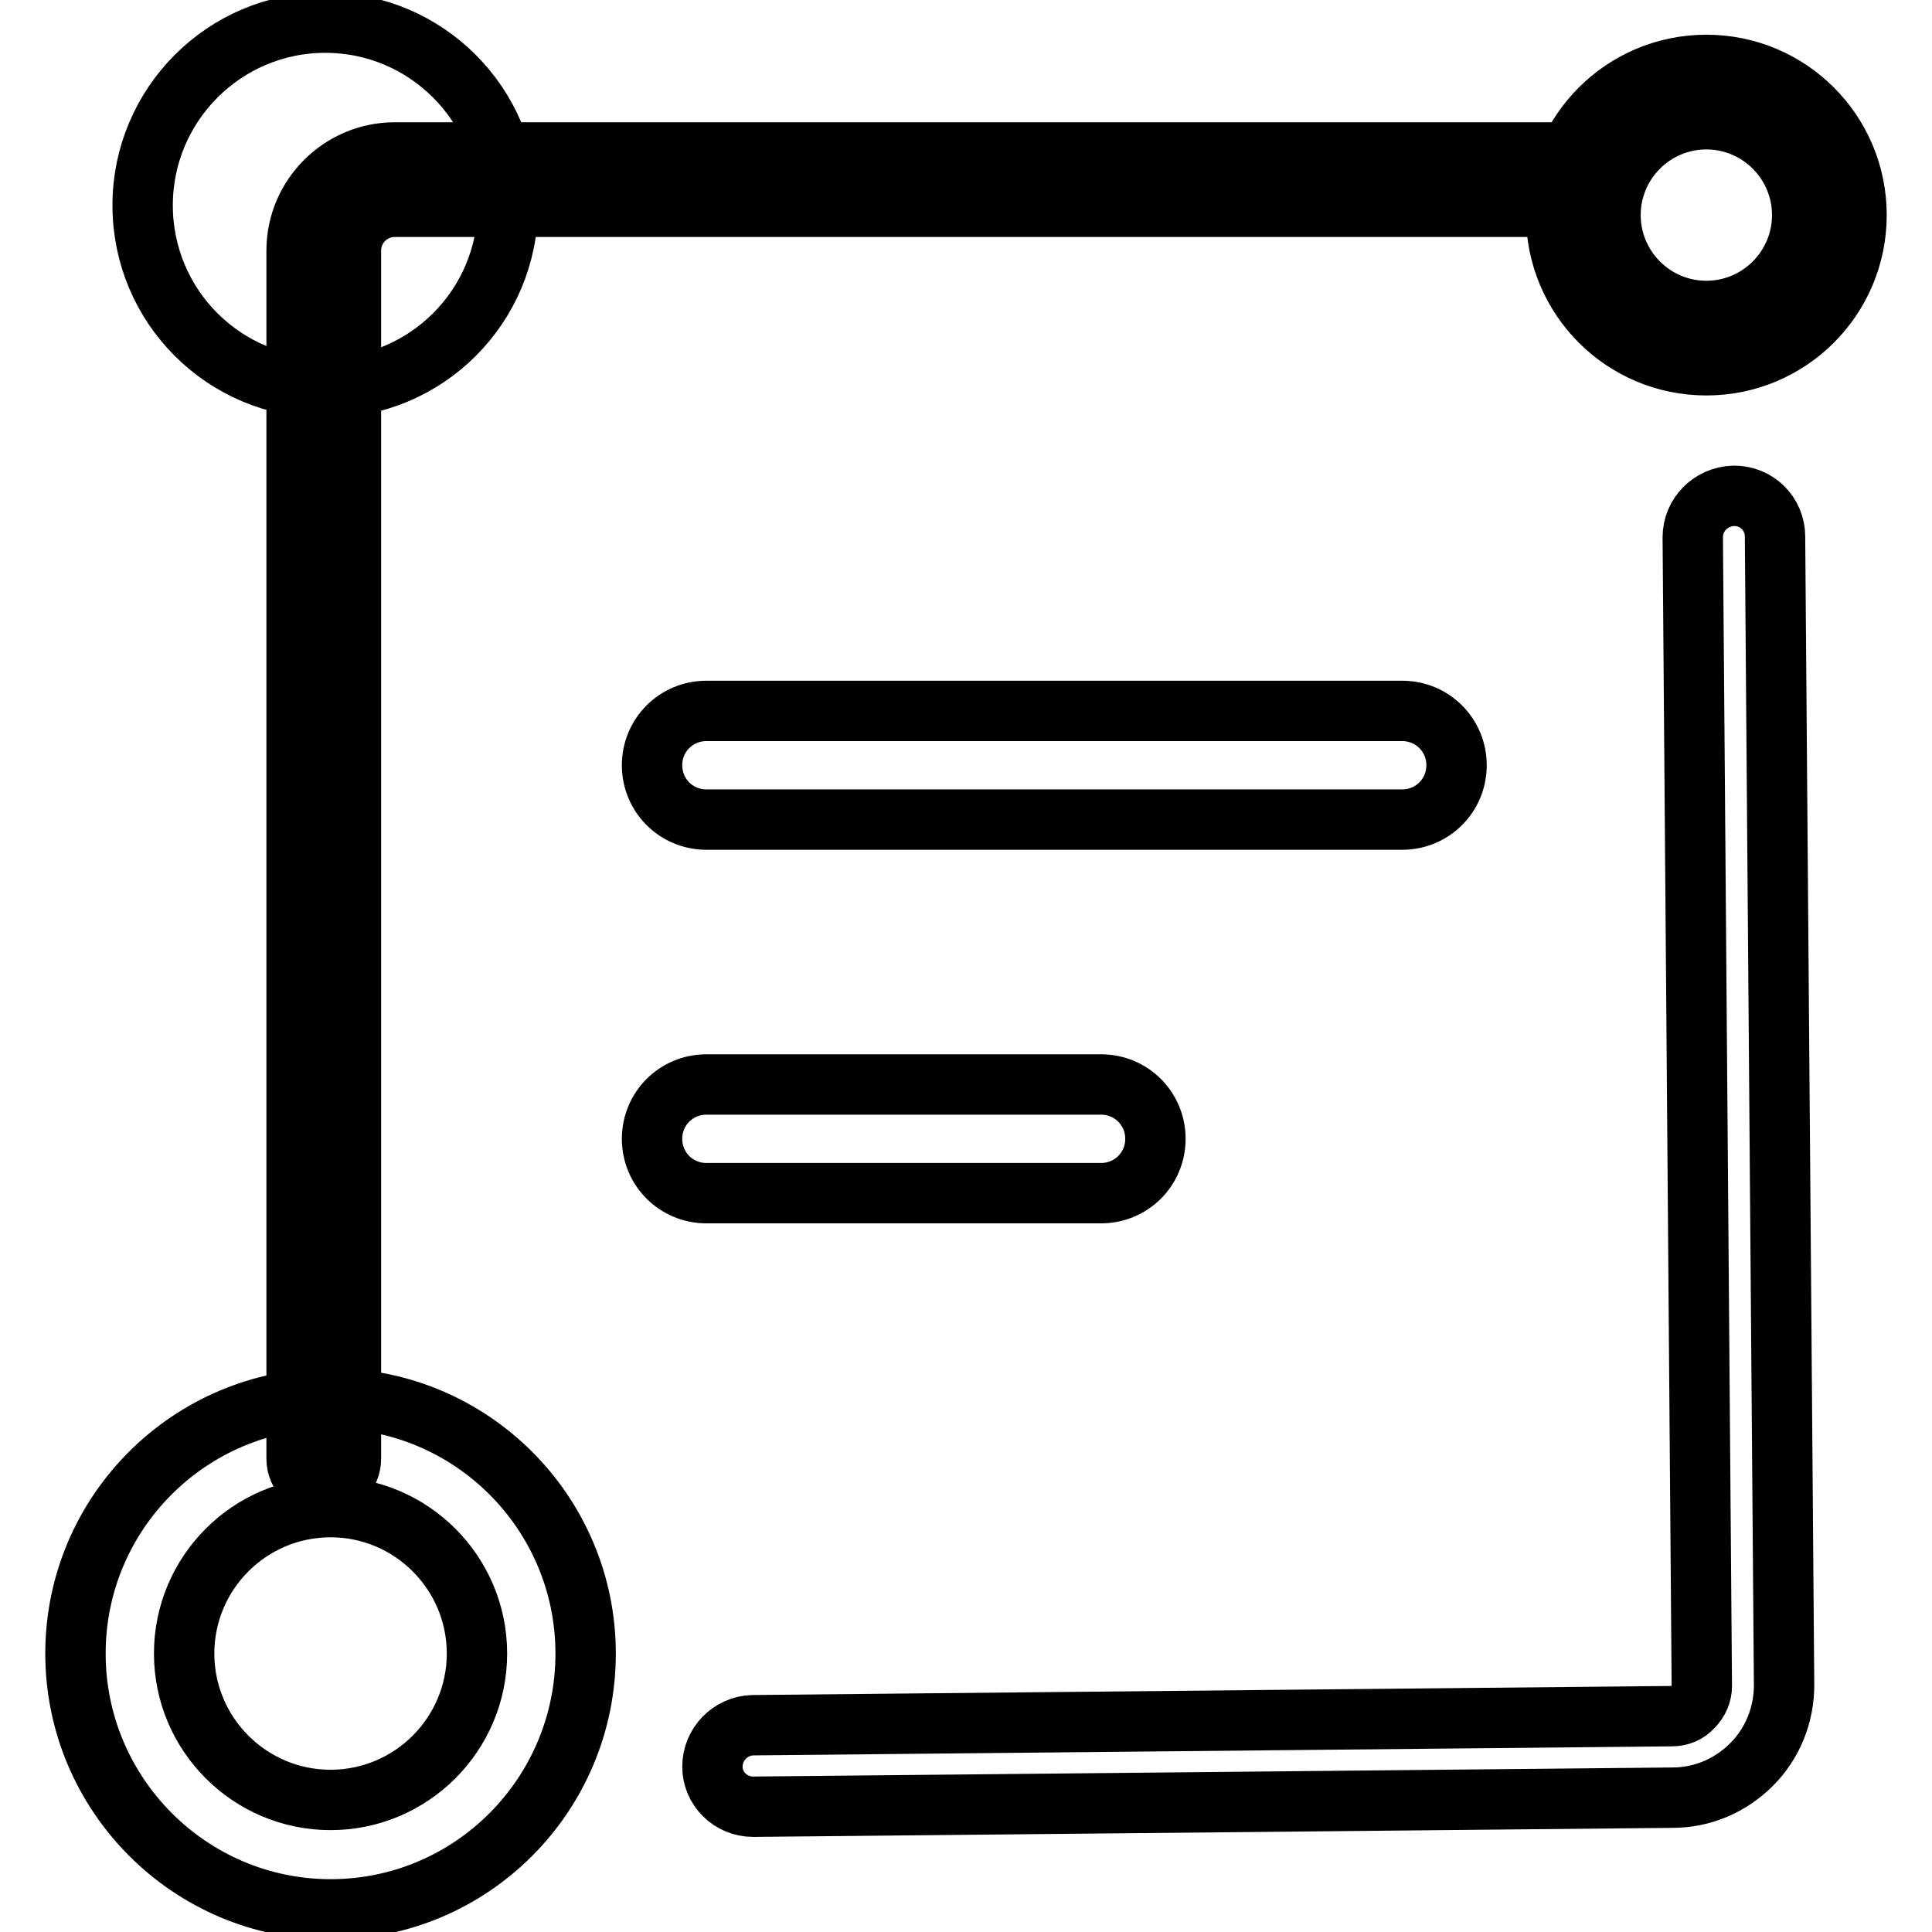
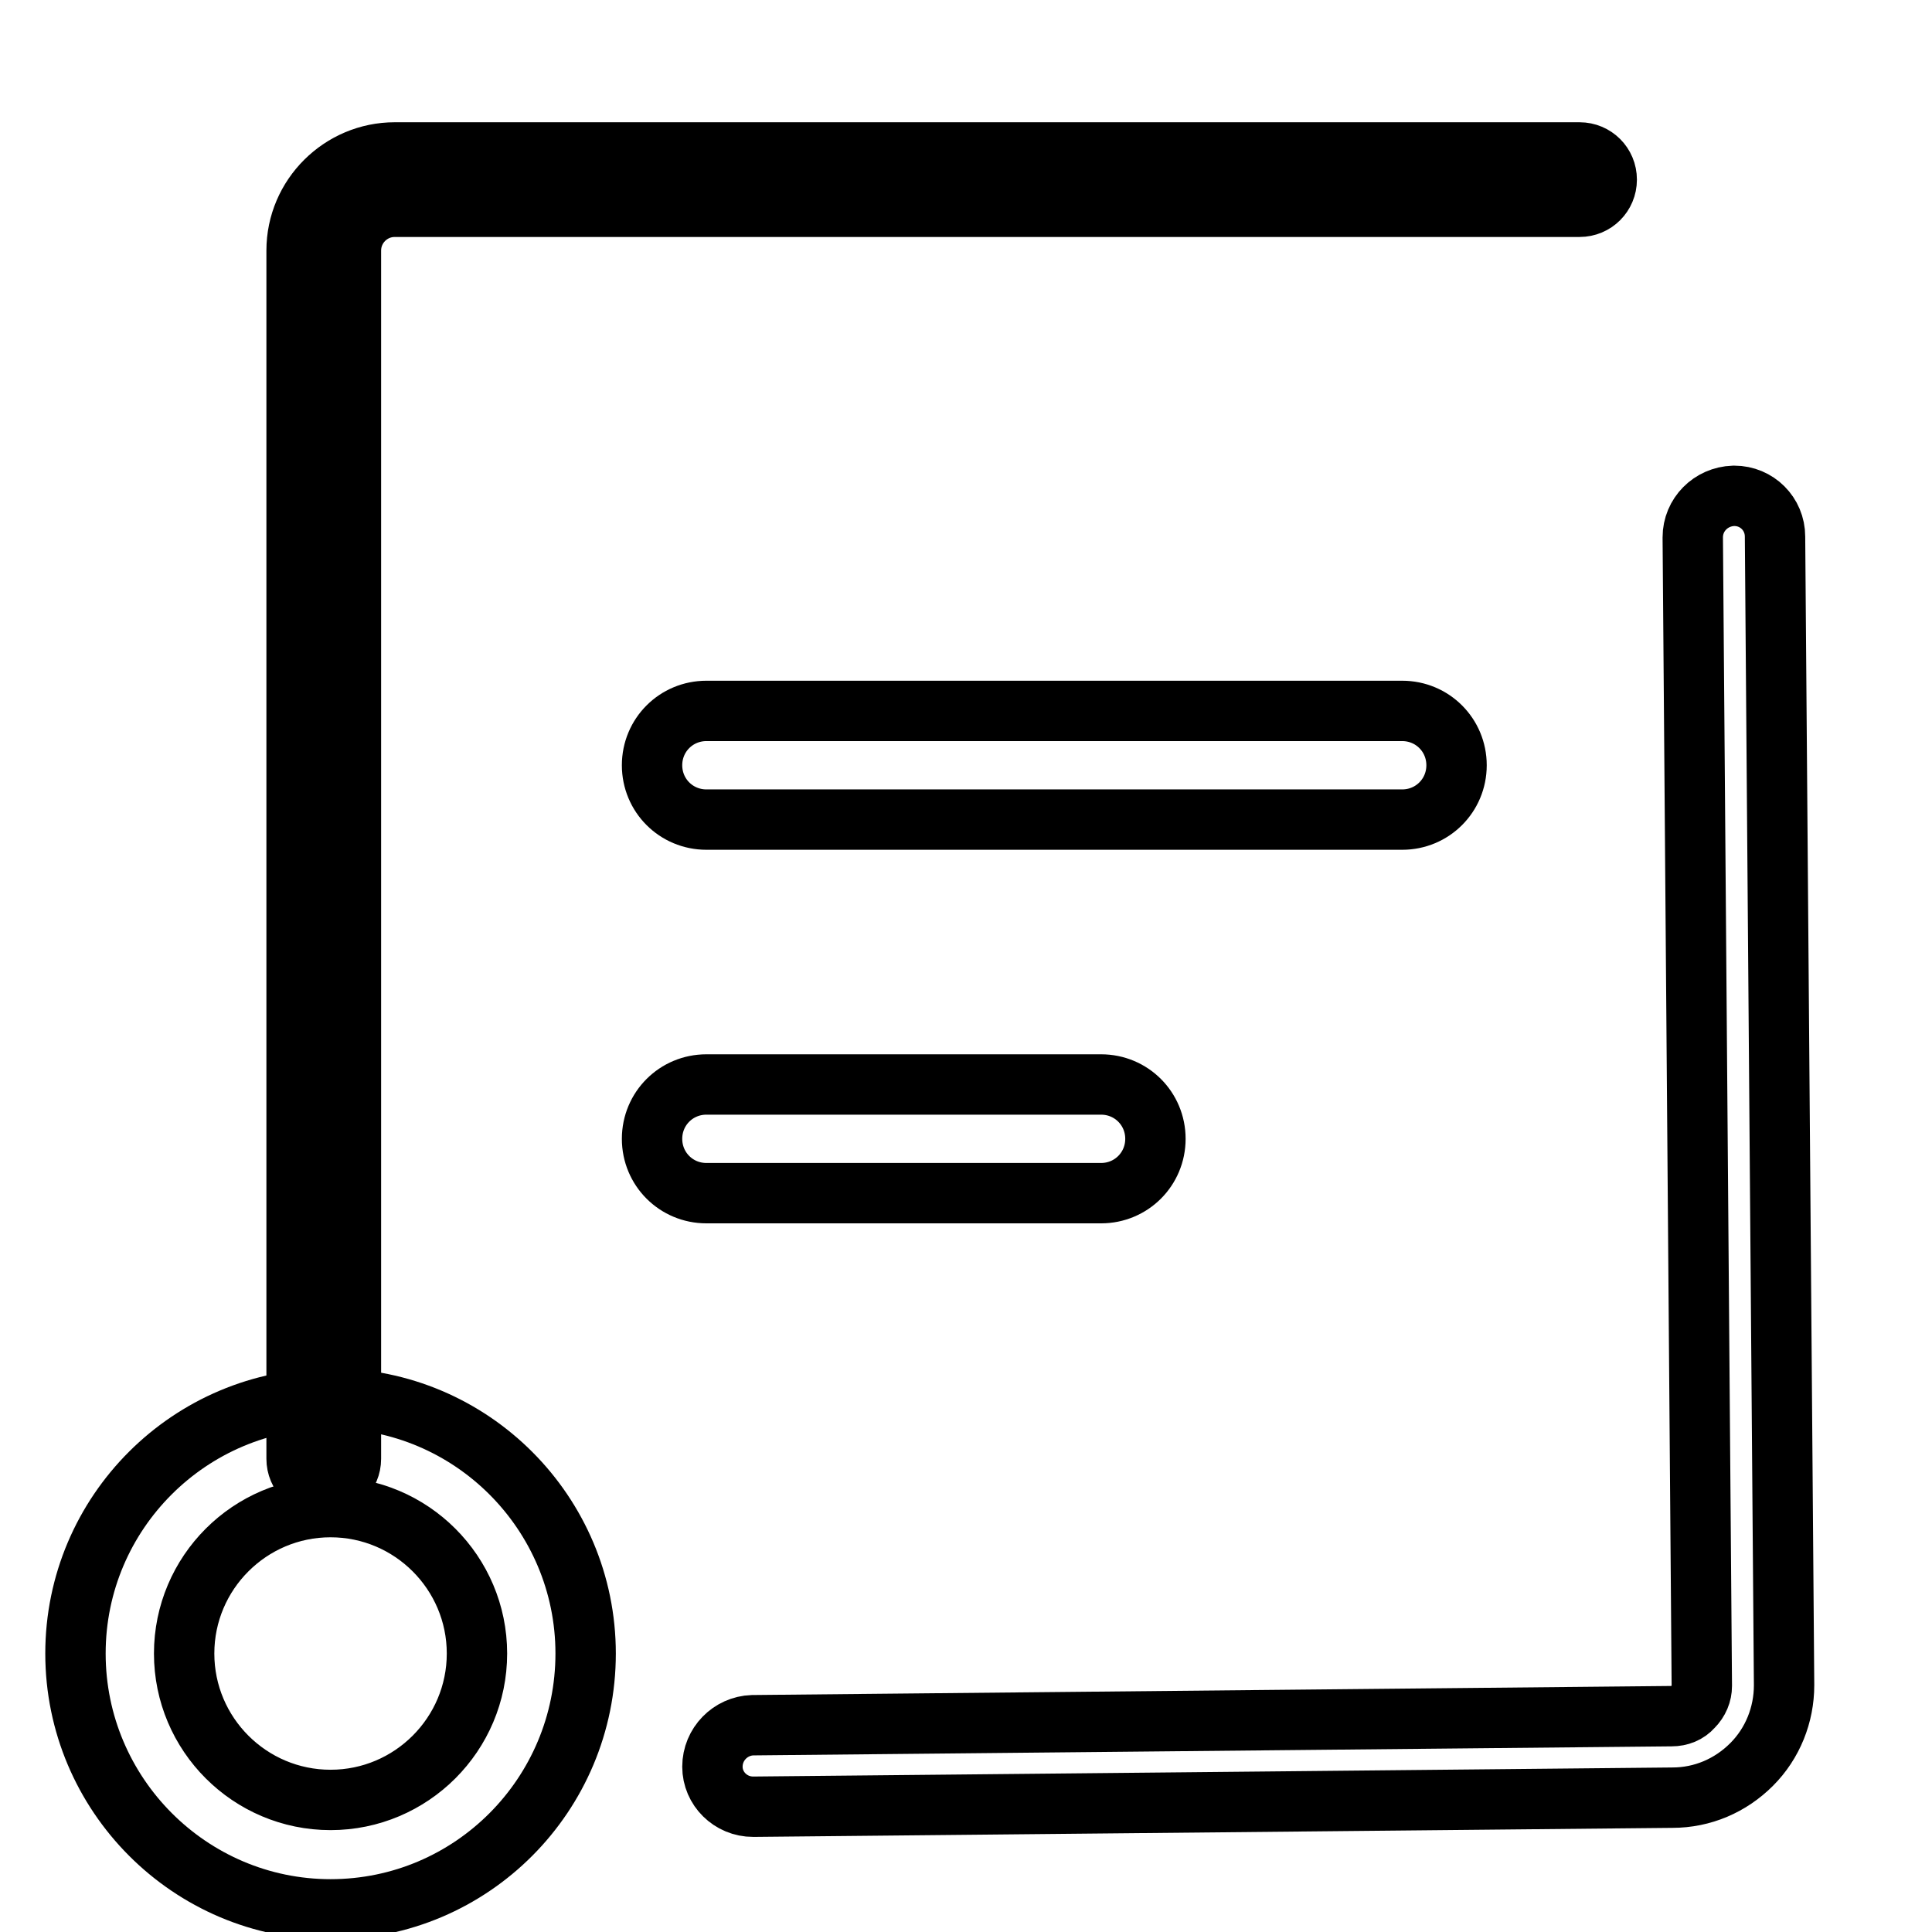
<svg xmlns="http://www.w3.org/2000/svg" version="1.1" x="0px" y="0px" viewBox="0 0 256 256" enable-background="new 0 0 256 256" xml:space="preserve">
  <g>
-     <path stroke-width="8" fill-opacity="0" stroke="#000000" d="M226.1,48.4c-11,0-19.9-8.9-19.9-19.9s8.9-19.9,19.9-19.9S246,17.5,246,28.5S237.1,48.4,226.1,48.4z  M226.1,15.8c-7,0-12.7,5.7-12.7,12.7c0,7,5.7,12.7,12.7,12.7s12.7-5.7,12.7-12.7C238.8,21.5,233.1,15.8,226.1,15.8z" />
    <path stroke-width="8" fill-opacity="0" stroke="#000000" d="M42.9,196.9c-2,0-3.6-1.6-3.6-3.6V33.2c0-7.2,5.9-13,13-13h157c2,0,3.6,1.6,3.6,3.6s-1.6,3.6-3.6,3.6h-157 c-3.2,0-5.8,2.6-5.8,5.8v160.1C46.5,195.3,44.9,196.9,42.9,196.9z" />
-     <path stroke-width="8" fill-opacity="0" stroke="#000000" d="M18.9,27.2c0,13.4,10.8,24.2,24.2,24.2c13.4,0,24.2-10.8,24.2-24.2c0,0,0,0,0,0C67.3,13.9,56.5,3,43.1,3 S18.9,13.9,18.9,27.2z" />
    <path stroke-width="8" fill-opacity="0" stroke="#000000" d="M43.8,253C25.2,253,10,237.8,10,219.1c0-18.7,15.2-33.8,33.8-33.8c18.7,0,33.8,15.2,33.8,33.8 C77.6,237.8,62.5,253,43.8,253z M43.8,199.7c-10.7,0-19.4,8.7-19.4,19.4c0,10.7,8.7,19.4,19.4,19.4c10.7,0,19.4-8.7,19.4-19.4 C63.2,208.4,54.5,199.7,43.8,199.7z M99.8,239.4c-3,0-5.4-2.4-5.4-5.3c0-3,2.4-5.4,5.3-5.5l121.8-1.2c1.1,0,2.1-0.4,2.8-1.2 c0.8-0.8,1.2-1.8,1.2-2.8l-1.2-152.2c0-3,2.4-5.4,5.4-5.5h0.1c3,0,5.4,2.4,5.4,5.4l1.2,152.2c0,3.9-1.5,7.7-4.3,10.5 c-2.8,2.8-6.5,4.4-10.5,4.4L99.8,239.4L99.8,239.4z M185.8,108.6H93.6c-4,0-7.2-3.2-7.2-7.2s3.2-7.2,7.2-7.2h92.2 c4,0,7.2,3.2,7.2,7.2S189.8,108.6,185.8,108.6z M145.9,158.1H93.6c-4,0-7.2-3.2-7.2-7.2c0-4,3.2-7.2,7.2-7.2h52.3 c4,0,7.2,3.2,7.2,7.2C153.1,154.9,149.9,158.1,145.9,158.1z" />
  </g>
</svg>